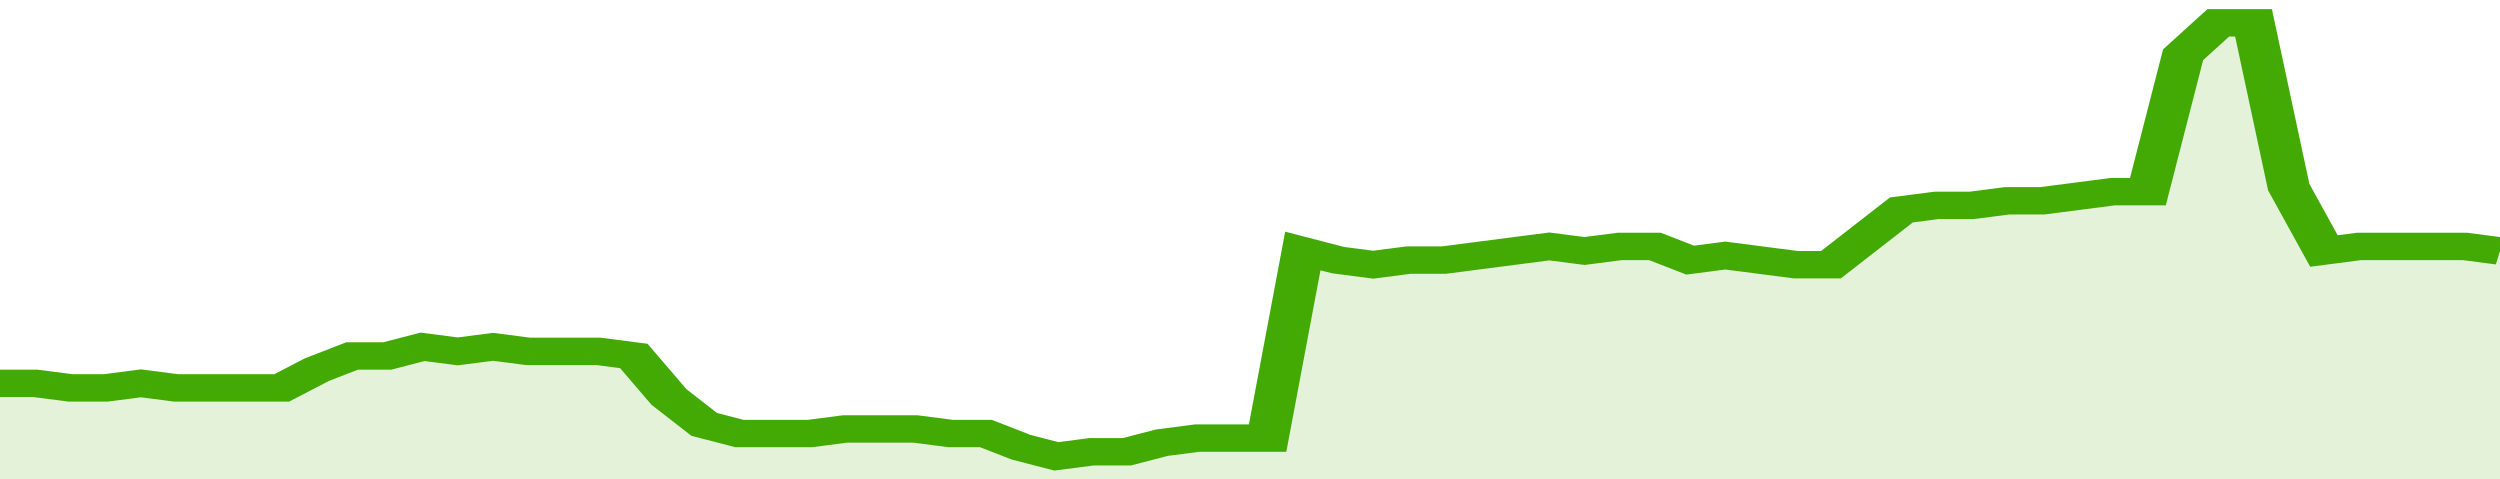
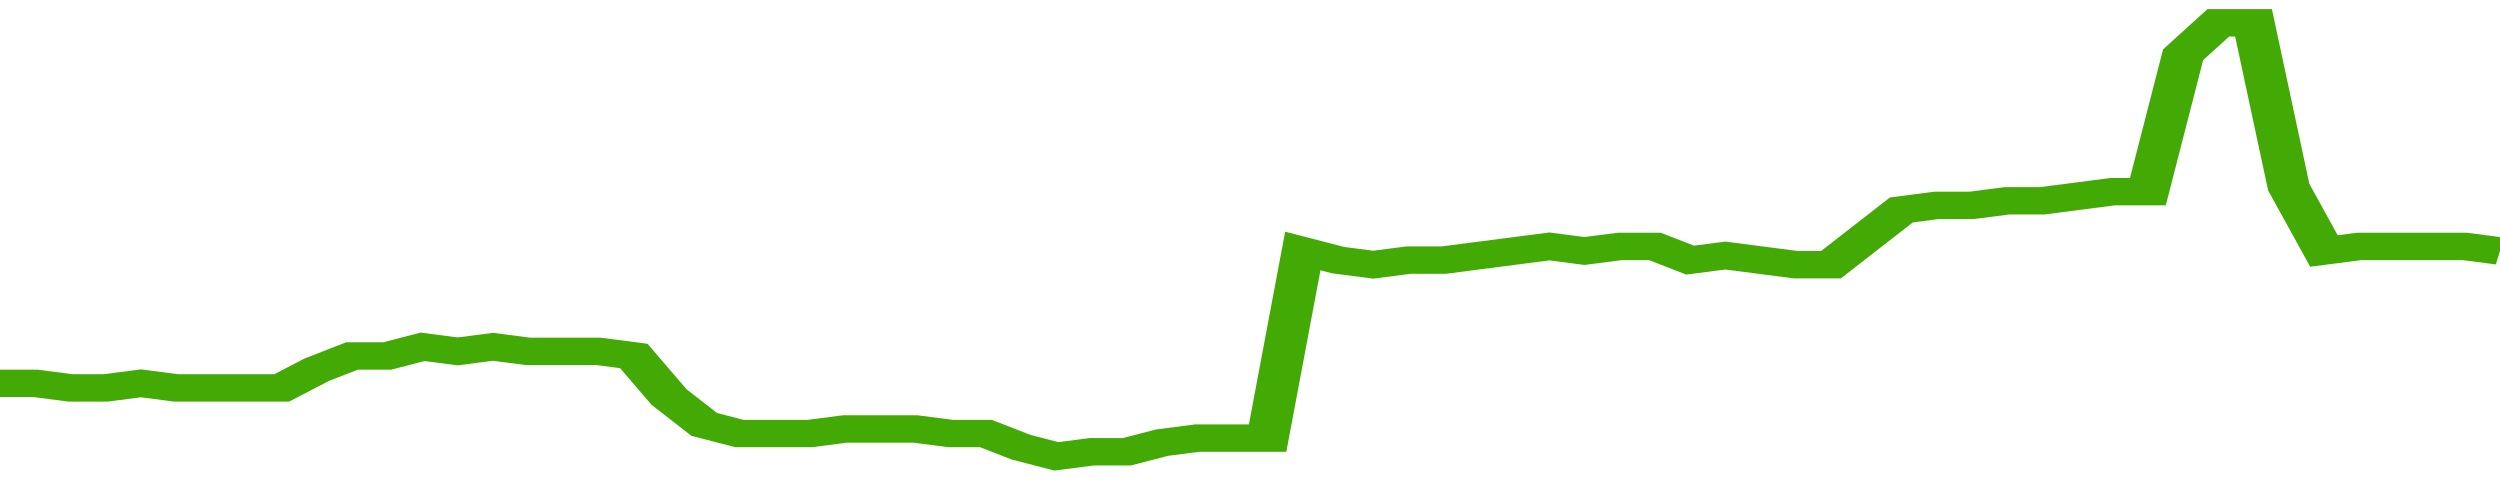
<svg xmlns="http://www.w3.org/2000/svg" viewBox="0 0 355 105" width="120" height="23" preserveAspectRatio="none">
  <polyline fill="none" stroke="#43AA05" stroke-width="6" points="0, 84 5, 84 10, 85 15, 85 20, 84 25, 85 30, 85 35, 85 40, 85 45, 81 50, 78 55, 78 60, 76 65, 77 70, 76 75, 77 80, 77 85, 77 90, 78 95, 87 100, 93 105, 95 110, 95 115, 95 120, 94 125, 94 130, 94 135, 95 140, 95 145, 98 150, 100 155, 99 160, 99 165, 97 170, 96 175, 96 180, 96 185, 55 190, 57 195, 58 200, 57 205, 57 210, 56 215, 55 220, 54 225, 55 230, 54 235, 54 240, 57 245, 56 250, 57 255, 58 260, 58 265, 52 270, 46 275, 45 280, 45 285, 44 290, 44 295, 43 300, 42 305, 42 310, 12 315, 5 320, 5 325, 41 330, 55 335, 54 340, 54 345, 54 350, 54 355, 55 355, 55 "> </polyline>
-   <polygon fill="#43AA05" opacity="0.15" points="0, 105 0, 84 5, 84 10, 85 15, 85 20, 84 25, 85 30, 85 35, 85 40, 85 45, 81 50, 78 55, 78 60, 76 65, 77 70, 76 75, 77 80, 77 85, 77 90, 78 95, 87 100, 93 105, 95 110, 95 115, 95 120, 94 125, 94 130, 94 135, 95 140, 95 145, 98 150, 100 155, 99 160, 99 165, 97 170, 96 175, 96 180, 96 185, 55 190, 57 195, 58 200, 57 205, 57 210, 56 215, 55 220, 54 225, 55 230, 54 235, 54 240, 57 245, 56 250, 57 255, 58 260, 58 265, 52 270, 46 275, 45 280, 45 285, 44 290, 44 295, 43 300, 42 305, 42 310, 12 315, 5 320, 5 325, 41 330, 55 335, 54 340, 54 345, 54 350, 54 355, 55 355, 105 " />
</svg>